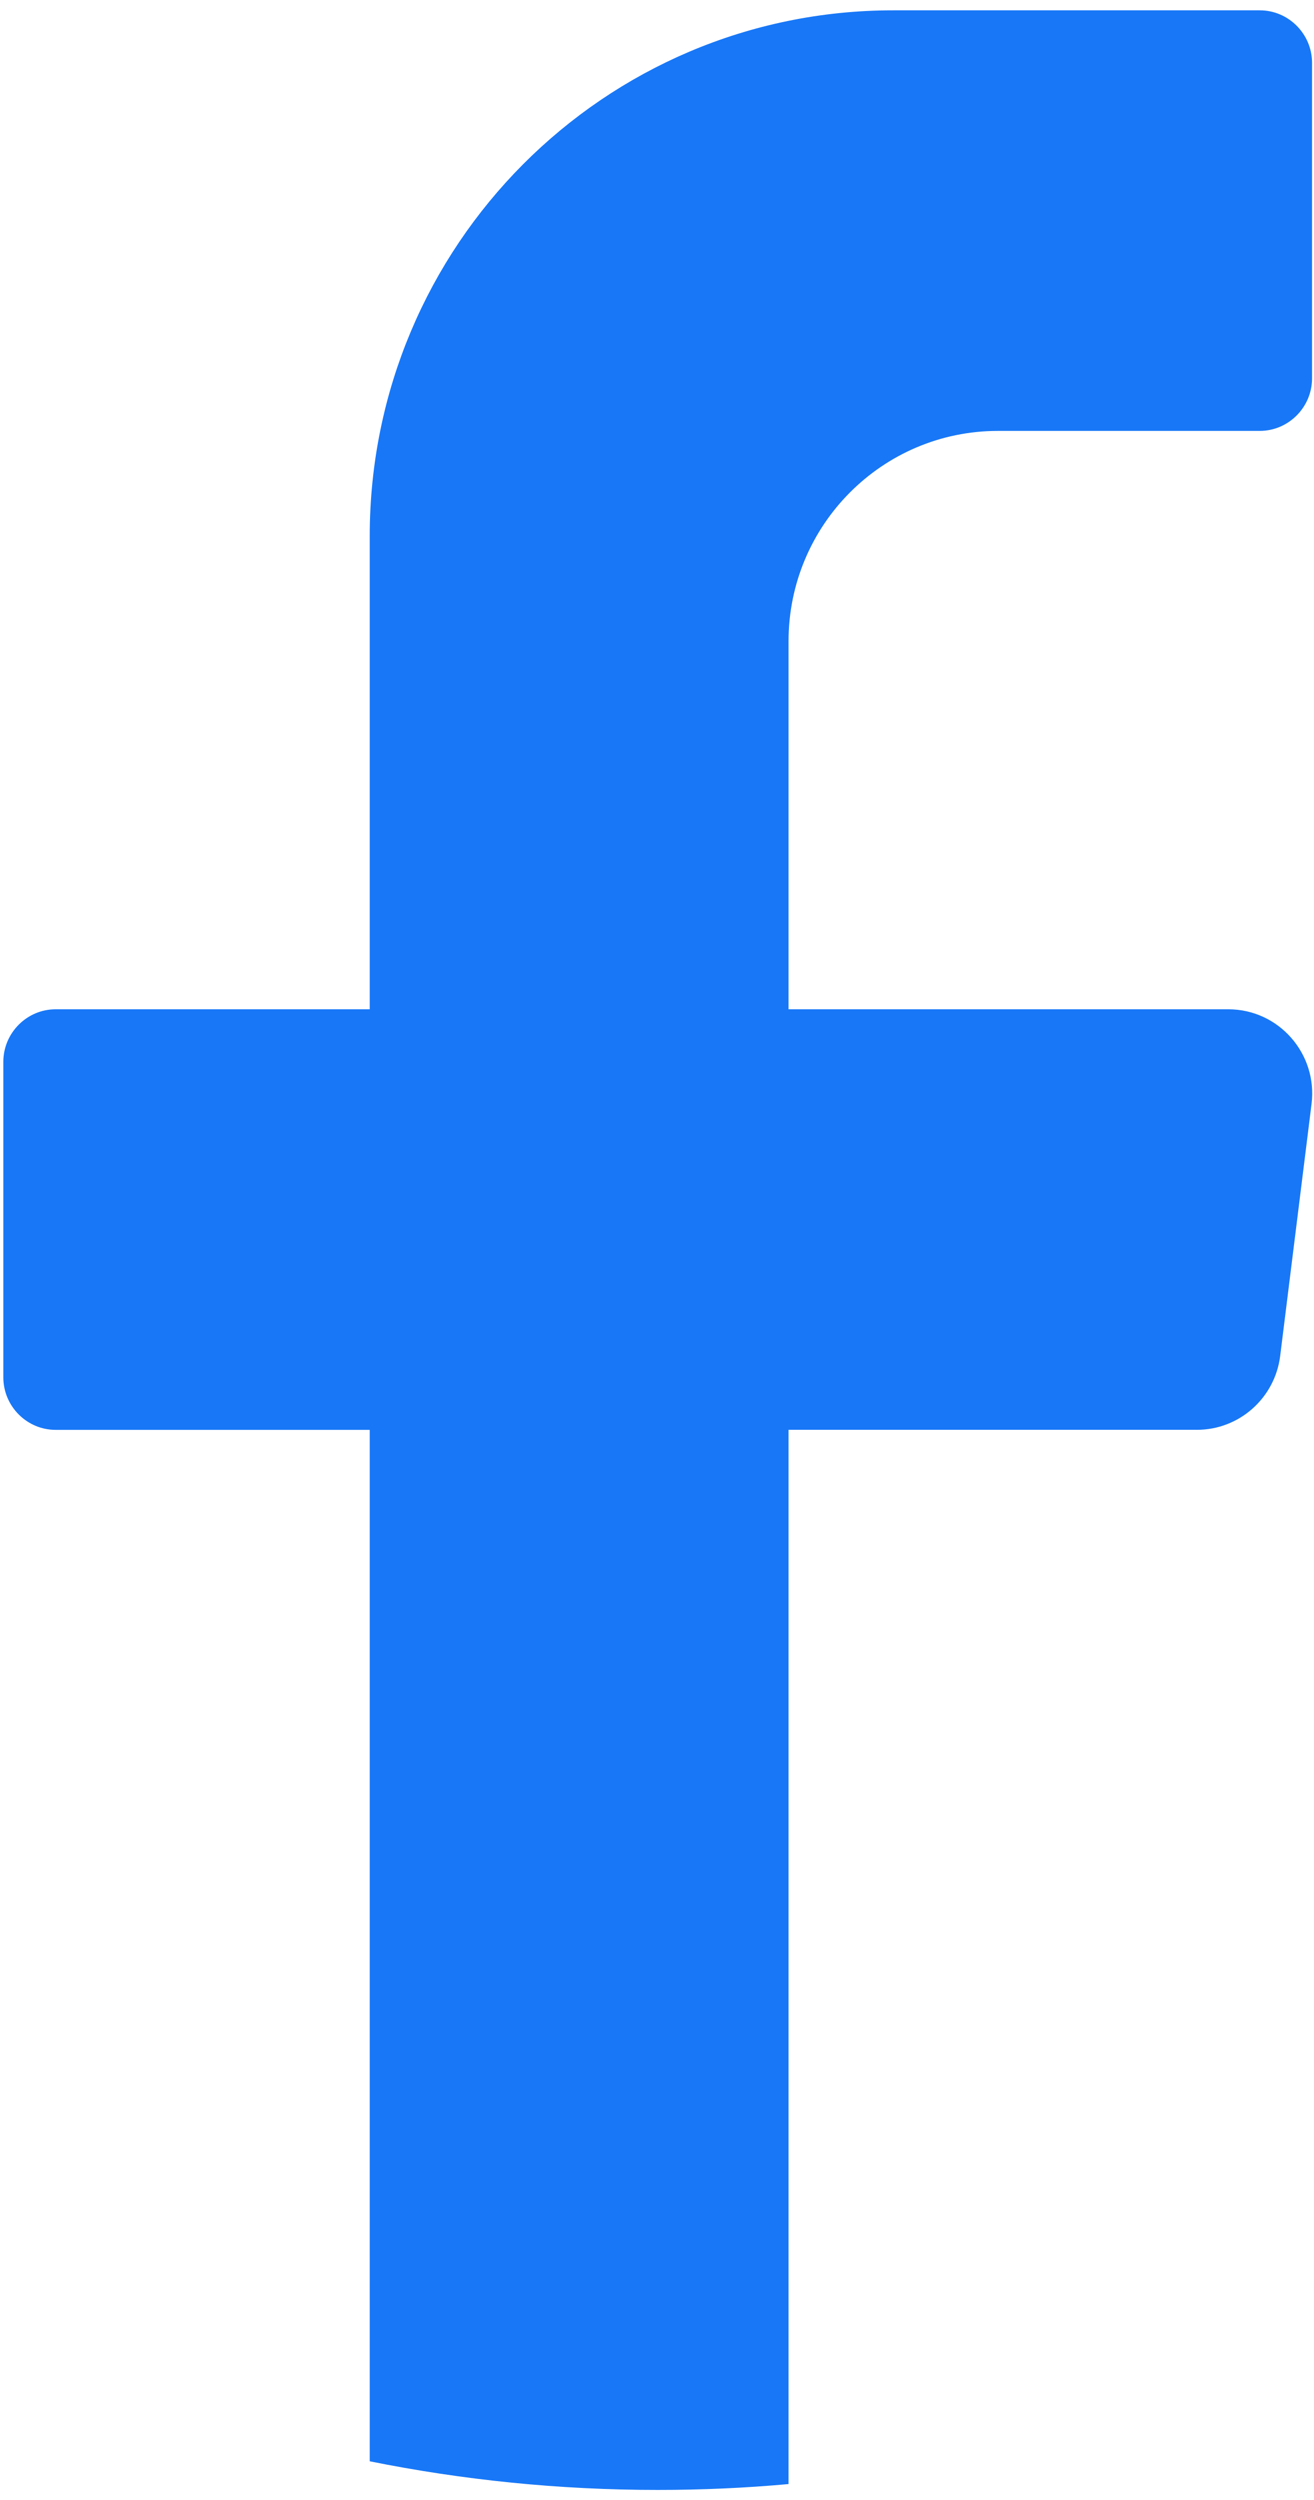
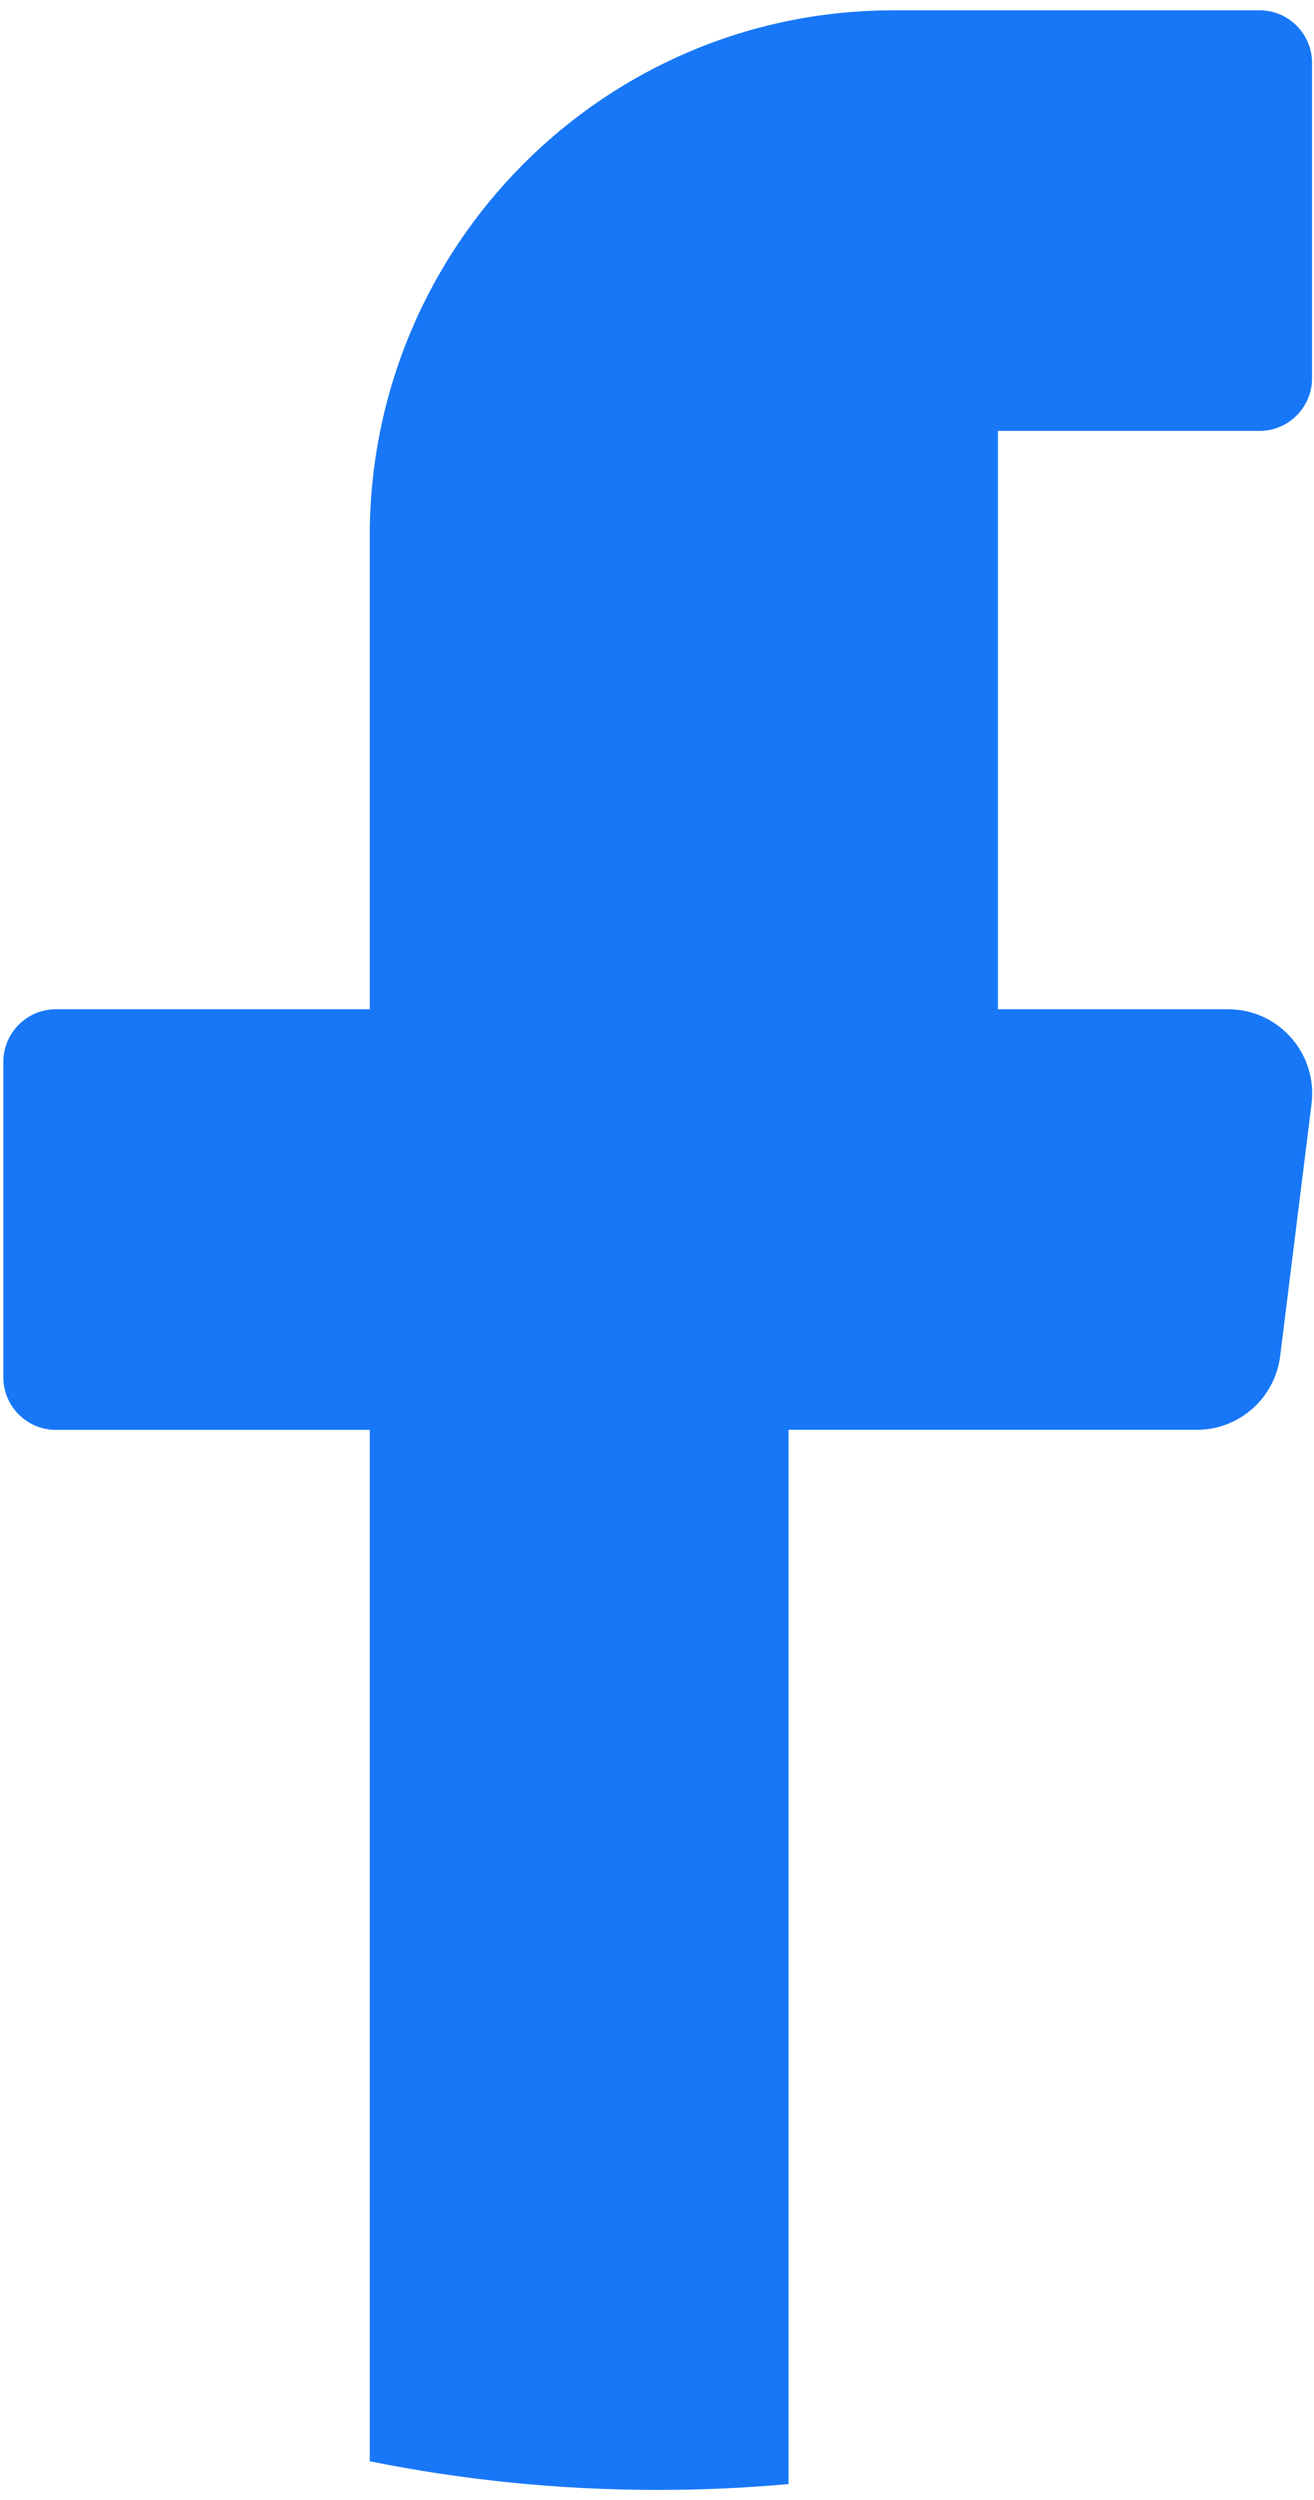
<svg xmlns="http://www.w3.org/2000/svg" width="82" height="156" viewBox="0 0 82 156" fill="none">
-   <path d="M81.847 68.881L79.889 84.612C79.559 87.242 77.332 89.219 74.692 89.219H49.209V155.002C46.521 155.247 43.798 155.369 41.046 155.369C34.893 155.369 28.88 154.752 23.073 153.581V89.222H3.474C1.674 89.222 0.208 87.746 0.208 85.944V66.256C0.208 64.454 1.677 62.978 3.474 62.978H23.073V33.45C23.073 15.33 37.7 0.644 55.744 0.644H78.612C80.411 0.644 81.878 2.12 81.878 3.922V23.61C81.878 25.412 80.408 26.888 78.612 26.888H62.276C55.063 26.888 49.209 32.763 49.209 40.013V62.978H76.65C79.8 62.978 82.235 65.749 81.847 68.884V68.881Z" fill="#1777F7" />
+   <path d="M81.847 68.881L79.889 84.612C79.559 87.242 77.332 89.219 74.692 89.219H49.209V155.002C46.521 155.247 43.798 155.369 41.046 155.369C34.893 155.369 28.88 154.752 23.073 153.581V89.222H3.474C1.674 89.222 0.208 87.746 0.208 85.944V66.256C0.208 64.454 1.677 62.978 3.474 62.978H23.073V33.45C23.073 15.33 37.7 0.644 55.744 0.644H78.612C80.411 0.644 81.878 2.12 81.878 3.922V23.61C81.878 25.412 80.408 26.888 78.612 26.888H62.276V62.978H76.65C79.8 62.978 82.235 65.749 81.847 68.884V68.881Z" fill="#1777F7" />
</svg>